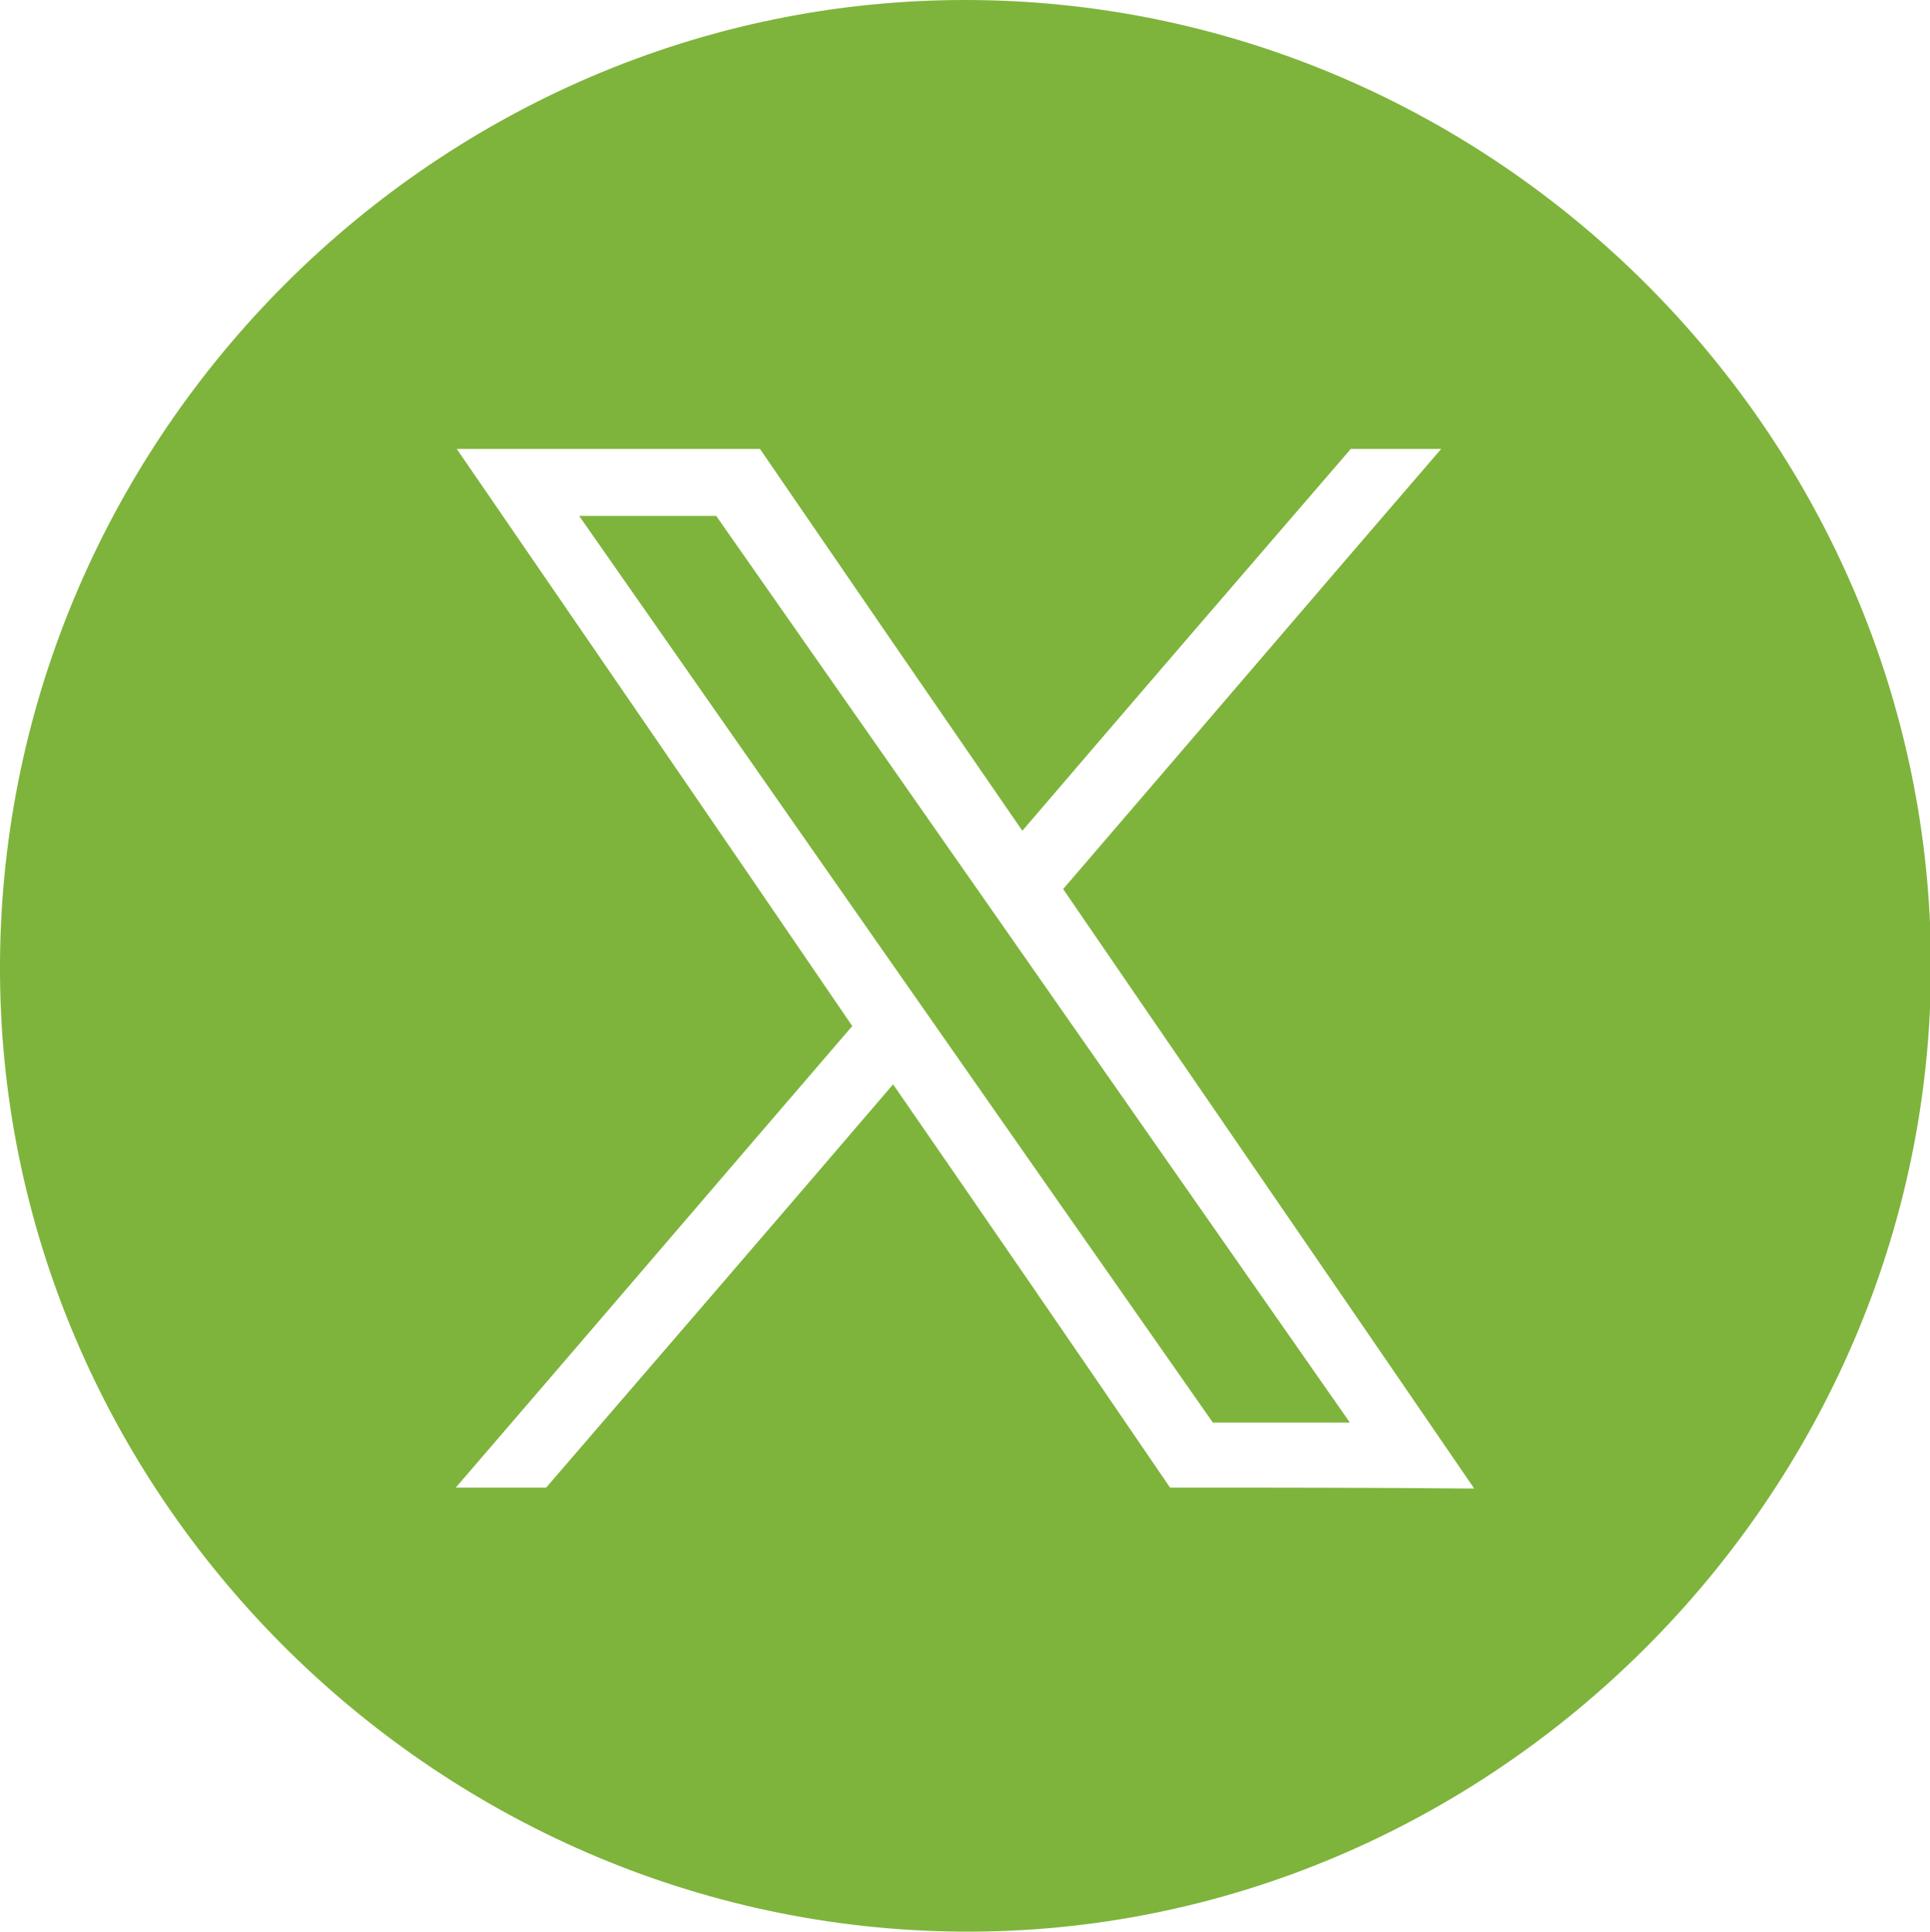
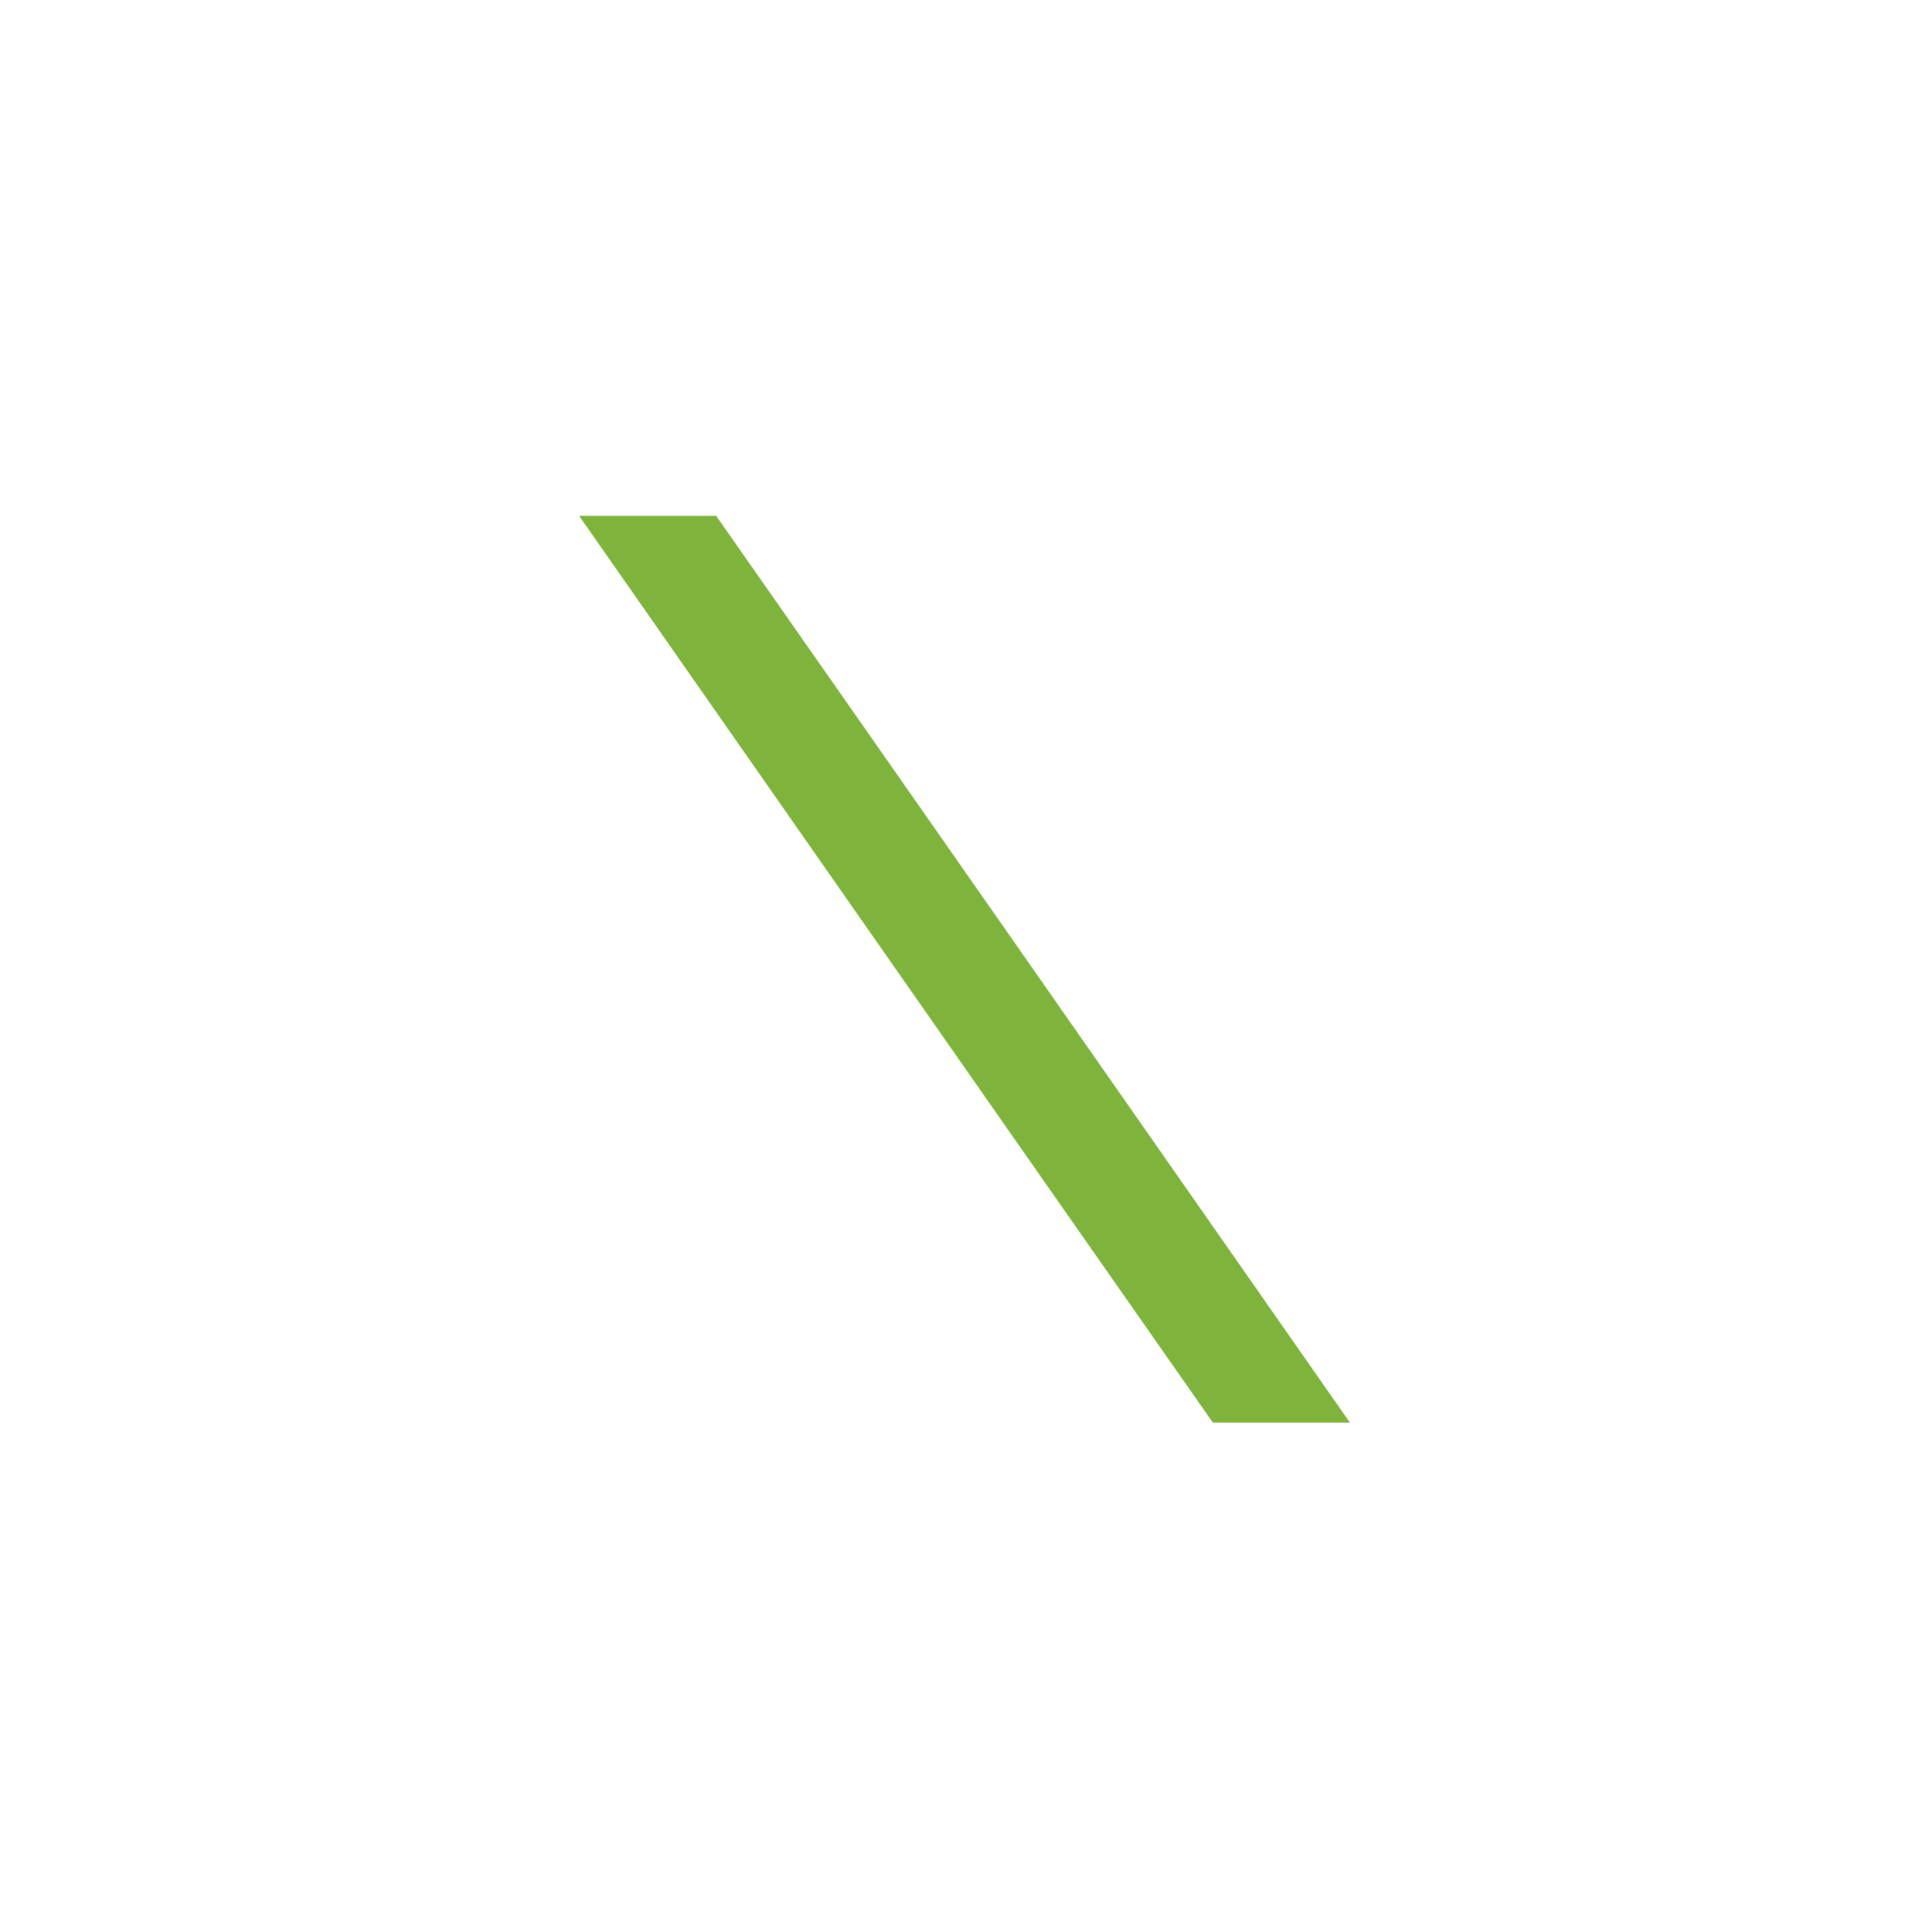
<svg xmlns="http://www.w3.org/2000/svg" version="1.1" id="Capa_1" x="0" y="0" viewBox="0 0 198.6 198.8" xml:space="preserve">
  <style>.st0{fill:#7EB43C}</style>
  <path class="st0" d="M59.6 53.1c21.8 31.2 43.5 62.3 65.2 93.3h14.1c-21.8-31.2-43.5-62.3-65.2-93.3H59.6z" />
-   <path class="st0" d="M99.5 0C45.2-.1.3 44.6 0 99.1c-.3 54.3 44.5 99.3 98.9 99.7 54.4.4 99.8-44.8 99.8-99.4C198.7 45 153.9.1 99.5 0zm20.9 153.1c-9.4-13.8-18.9-27.6-28.5-41.5-11.9 13.9-23.8 27.7-35.7 41.5h-9.3c13.7-15.9 27.2-31.7 40.8-47.5C74.2 85.8 60.6 66 47 46.2h31.2c8.9 13 17.9 26.1 27 39.3 11.3-13.2 22.5-26.2 33.8-39.3h9.3c-13.1 15.2-26 30.3-38.9 45.3 14.1 20.6 28.2 41.1 42.3 61.7-10.6-.1-20.9-.1-31.3-.1z" />
</svg>